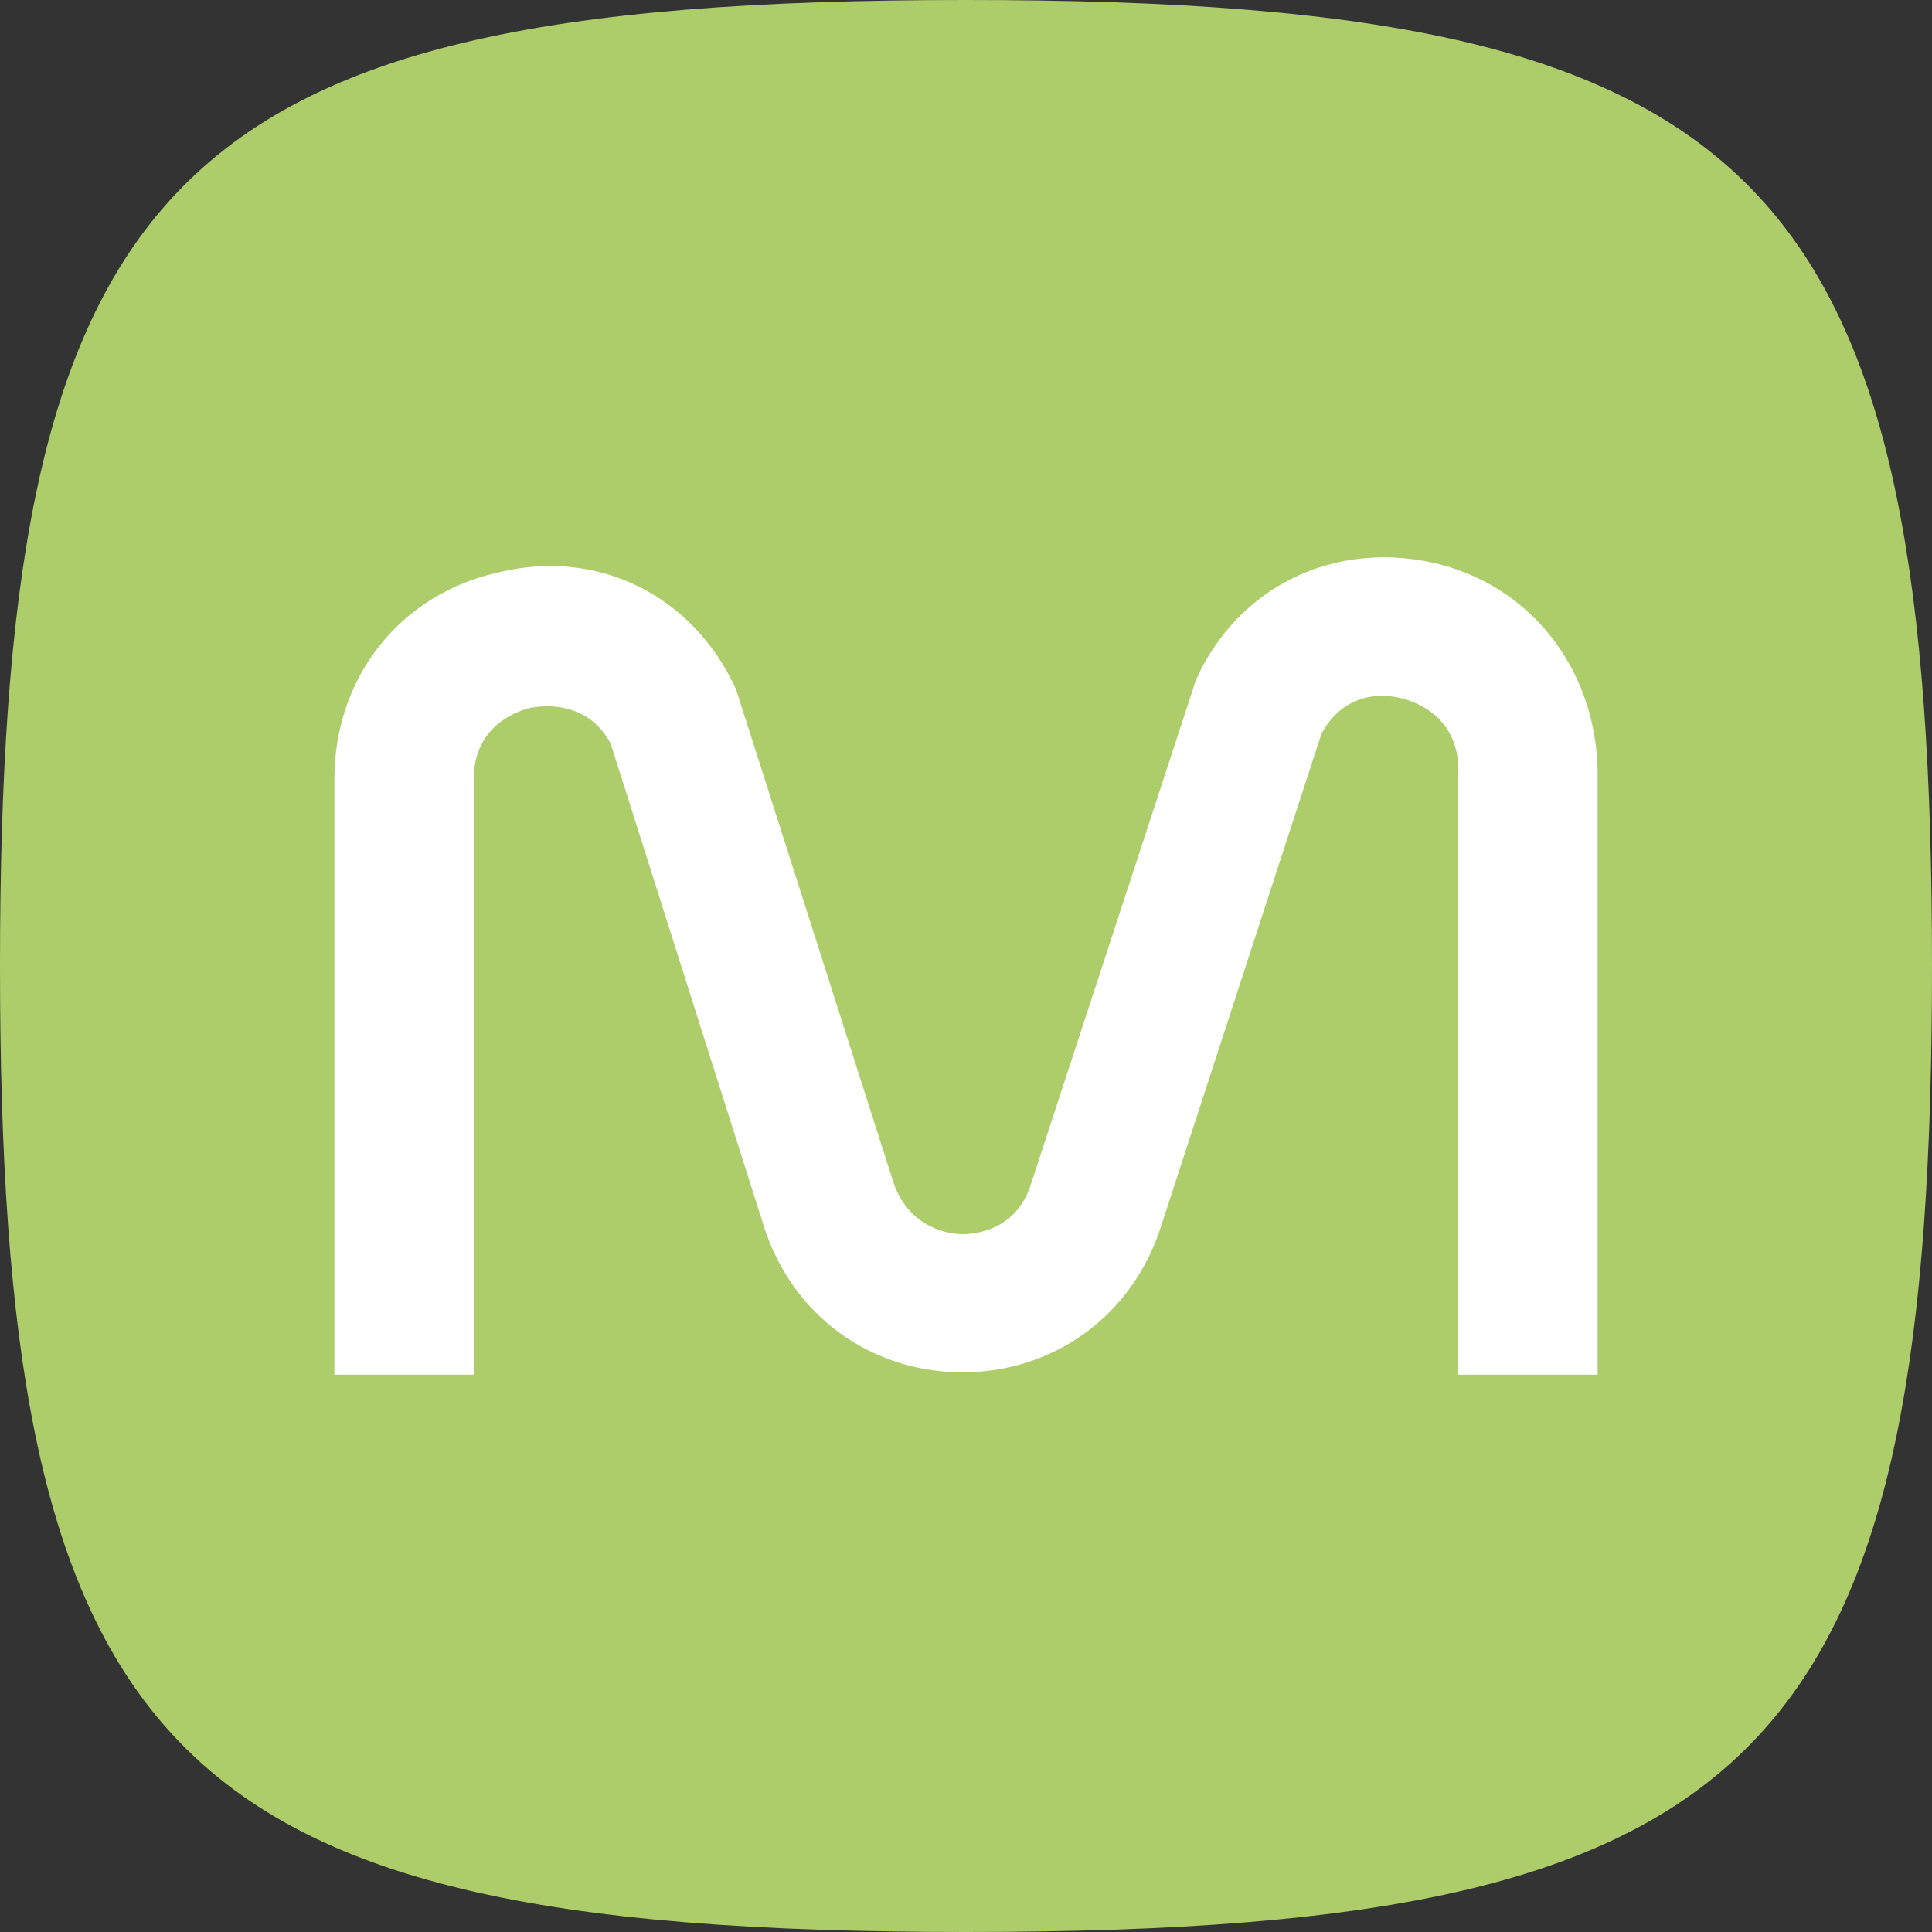
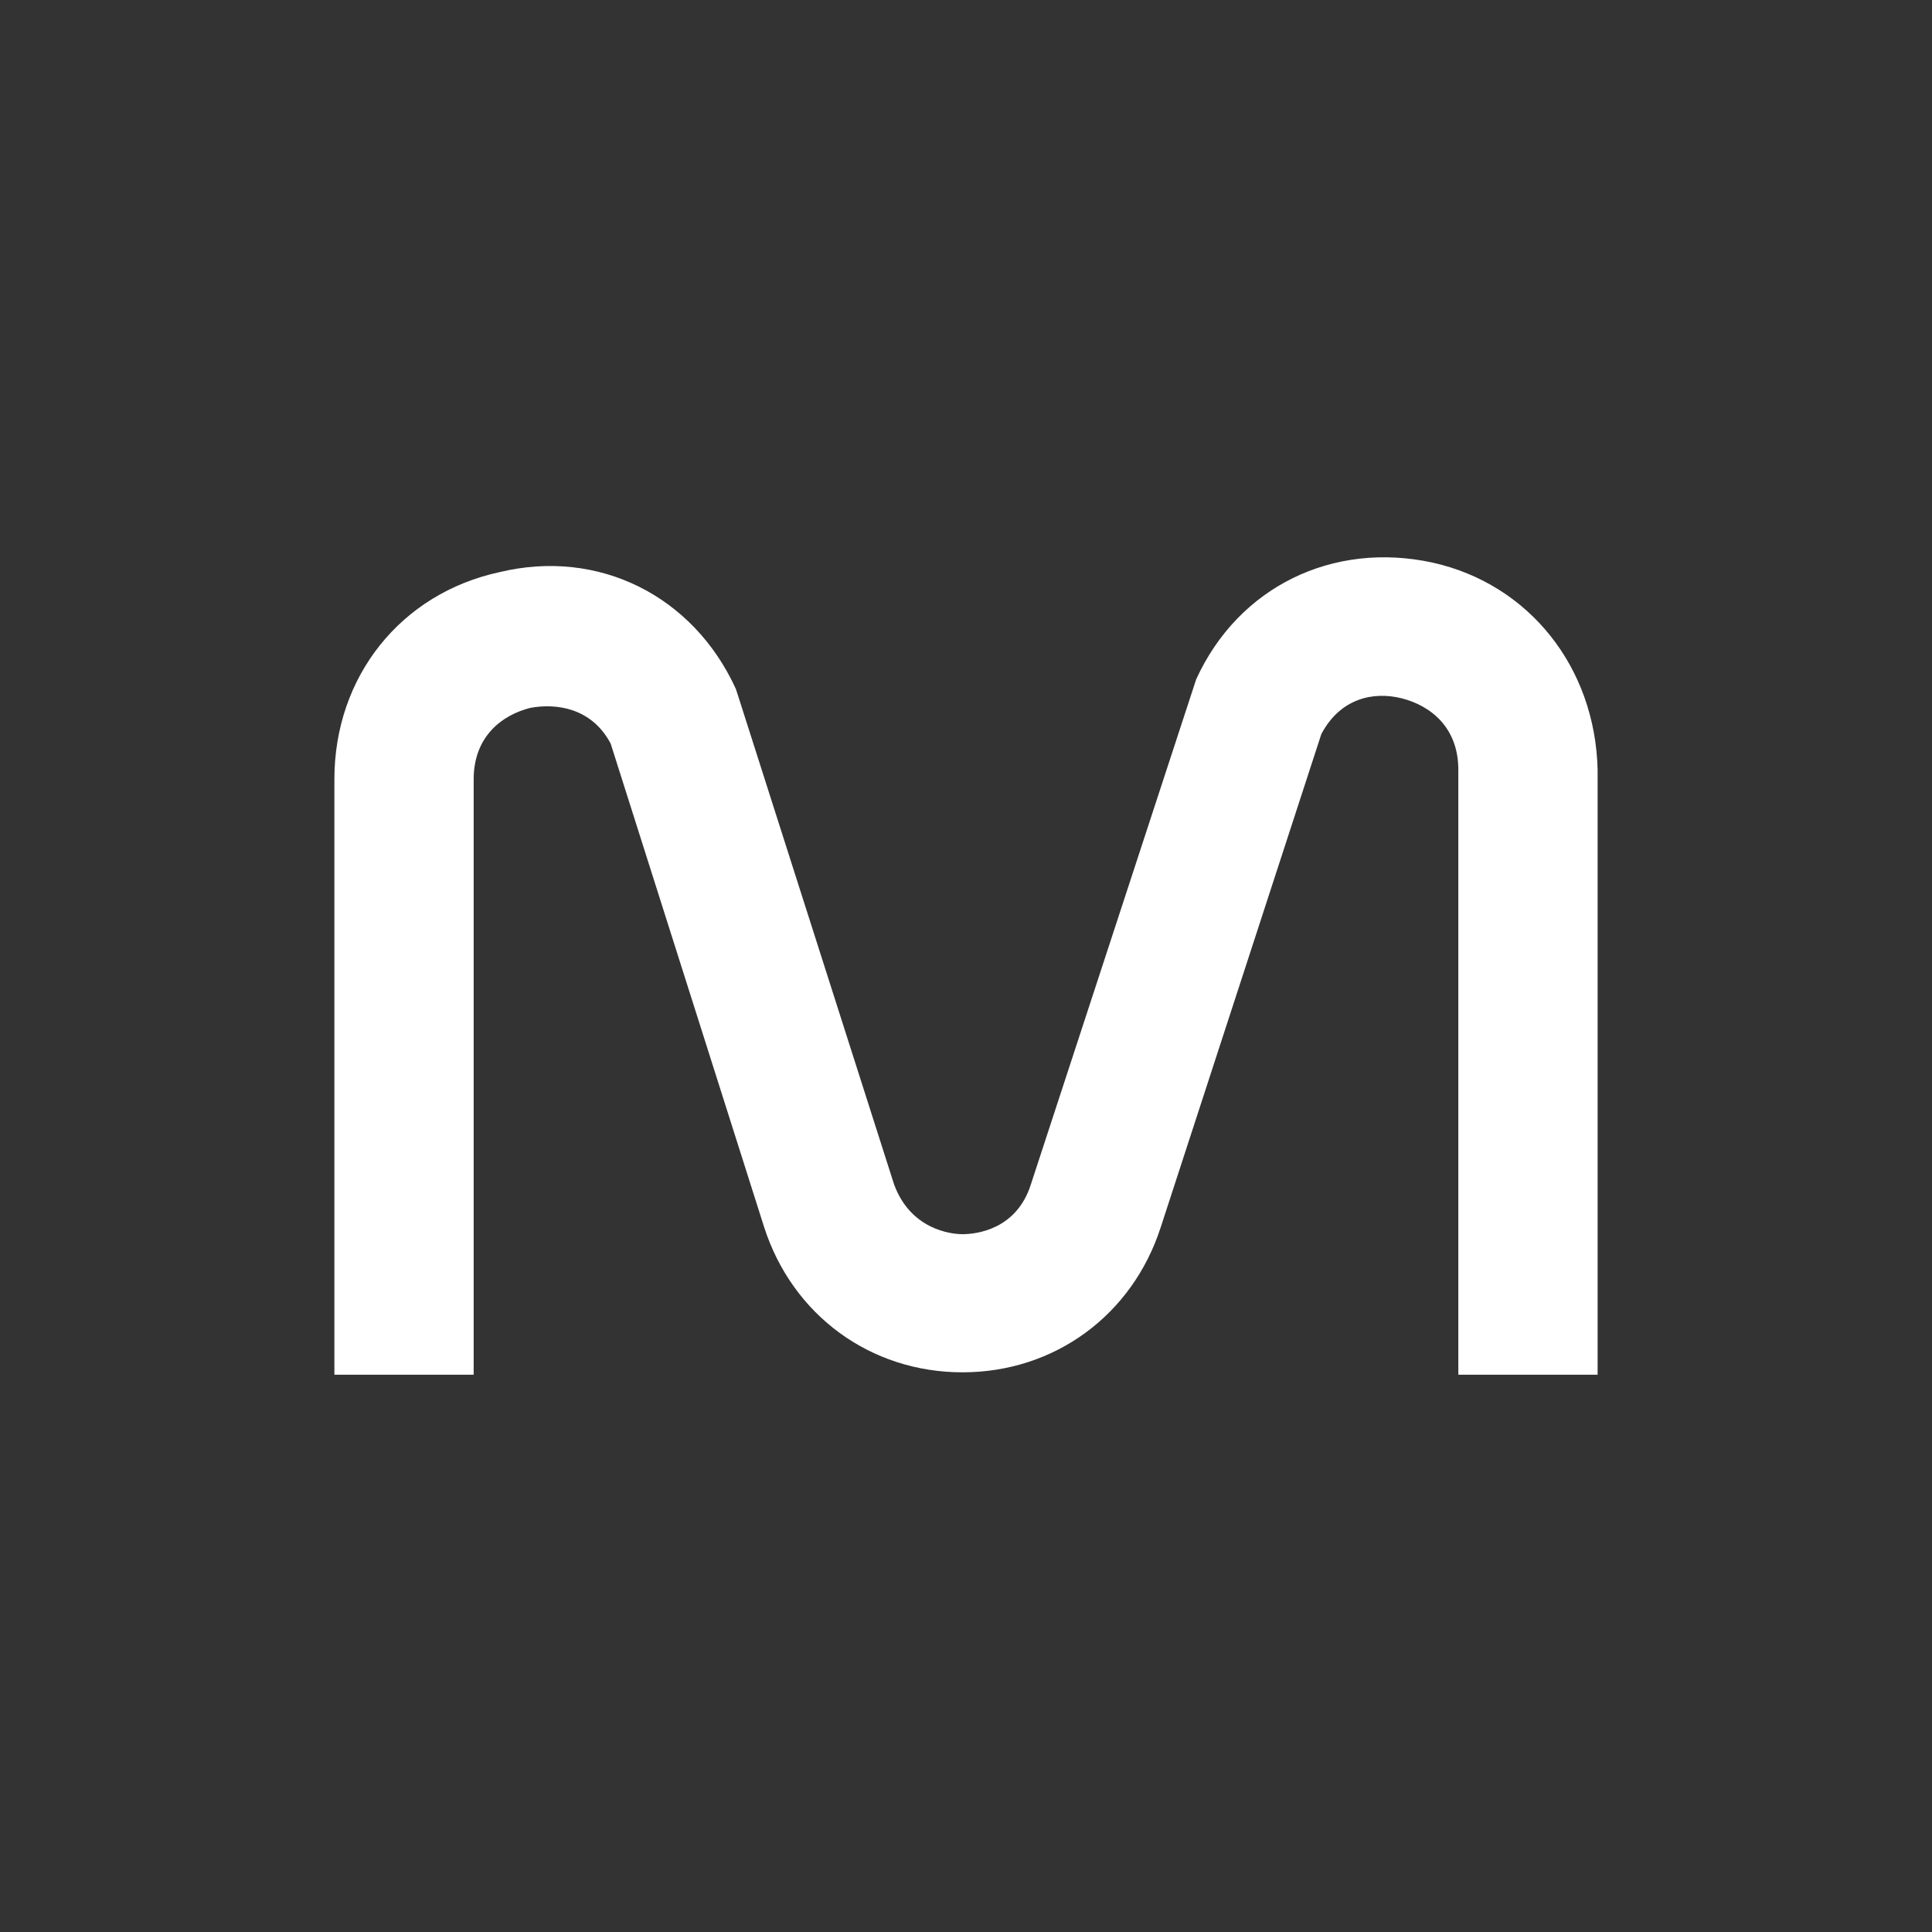
<svg xmlns="http://www.w3.org/2000/svg" width="52" height="52" viewBox="0 0 52 52" fill="none">
  <rect x="0" y="0" width="52" height="52" fill="#333333" stroke="none" />
-   <path d="M0 26C0 15.738 1.054 9.34 4.509 5.46C8.263 1.244 14.851 0 26 0C37.149 0 43.737 1.244 47.491 5.46C50.946 9.34 52 15.738 52 26C52 36.262 50.946 42.66 47.491 46.54C43.737 50.756 37.149 52 26 52C14.851 52 8.263 50.756 4.509 46.54C1.054 42.66 0 36.262 0 26Z" fill="#ACCD69" />
  <path d="M38.551 15.141C35.882 14.564 33.34 15.782 32.196 18.282L27.748 31.872C27.366 33.09 26.286 33.218 25.905 33.218C25.587 33.218 24.506 33.09 24.062 31.872L19.867 18.731L19.804 18.539C18.66 16.039 16.118 14.757 13.449 15.398C10.779 15.975 9 18.218 9 20.974V37H12.749V20.974C12.749 19.821 13.512 19.244 14.275 19.052C14.974 18.923 15.927 19.052 16.436 20.013L20.566 33.026C21.329 35.398 23.426 36.936 25.905 36.936C28.383 36.936 30.48 35.398 31.243 33.026L35.564 19.757C36.073 18.795 36.963 18.603 37.725 18.795C38.488 18.987 39.251 19.564 39.251 20.718V37H43V20.718C42.936 17.962 41.157 15.718 38.551 15.141Z" fill="white" />
</svg>